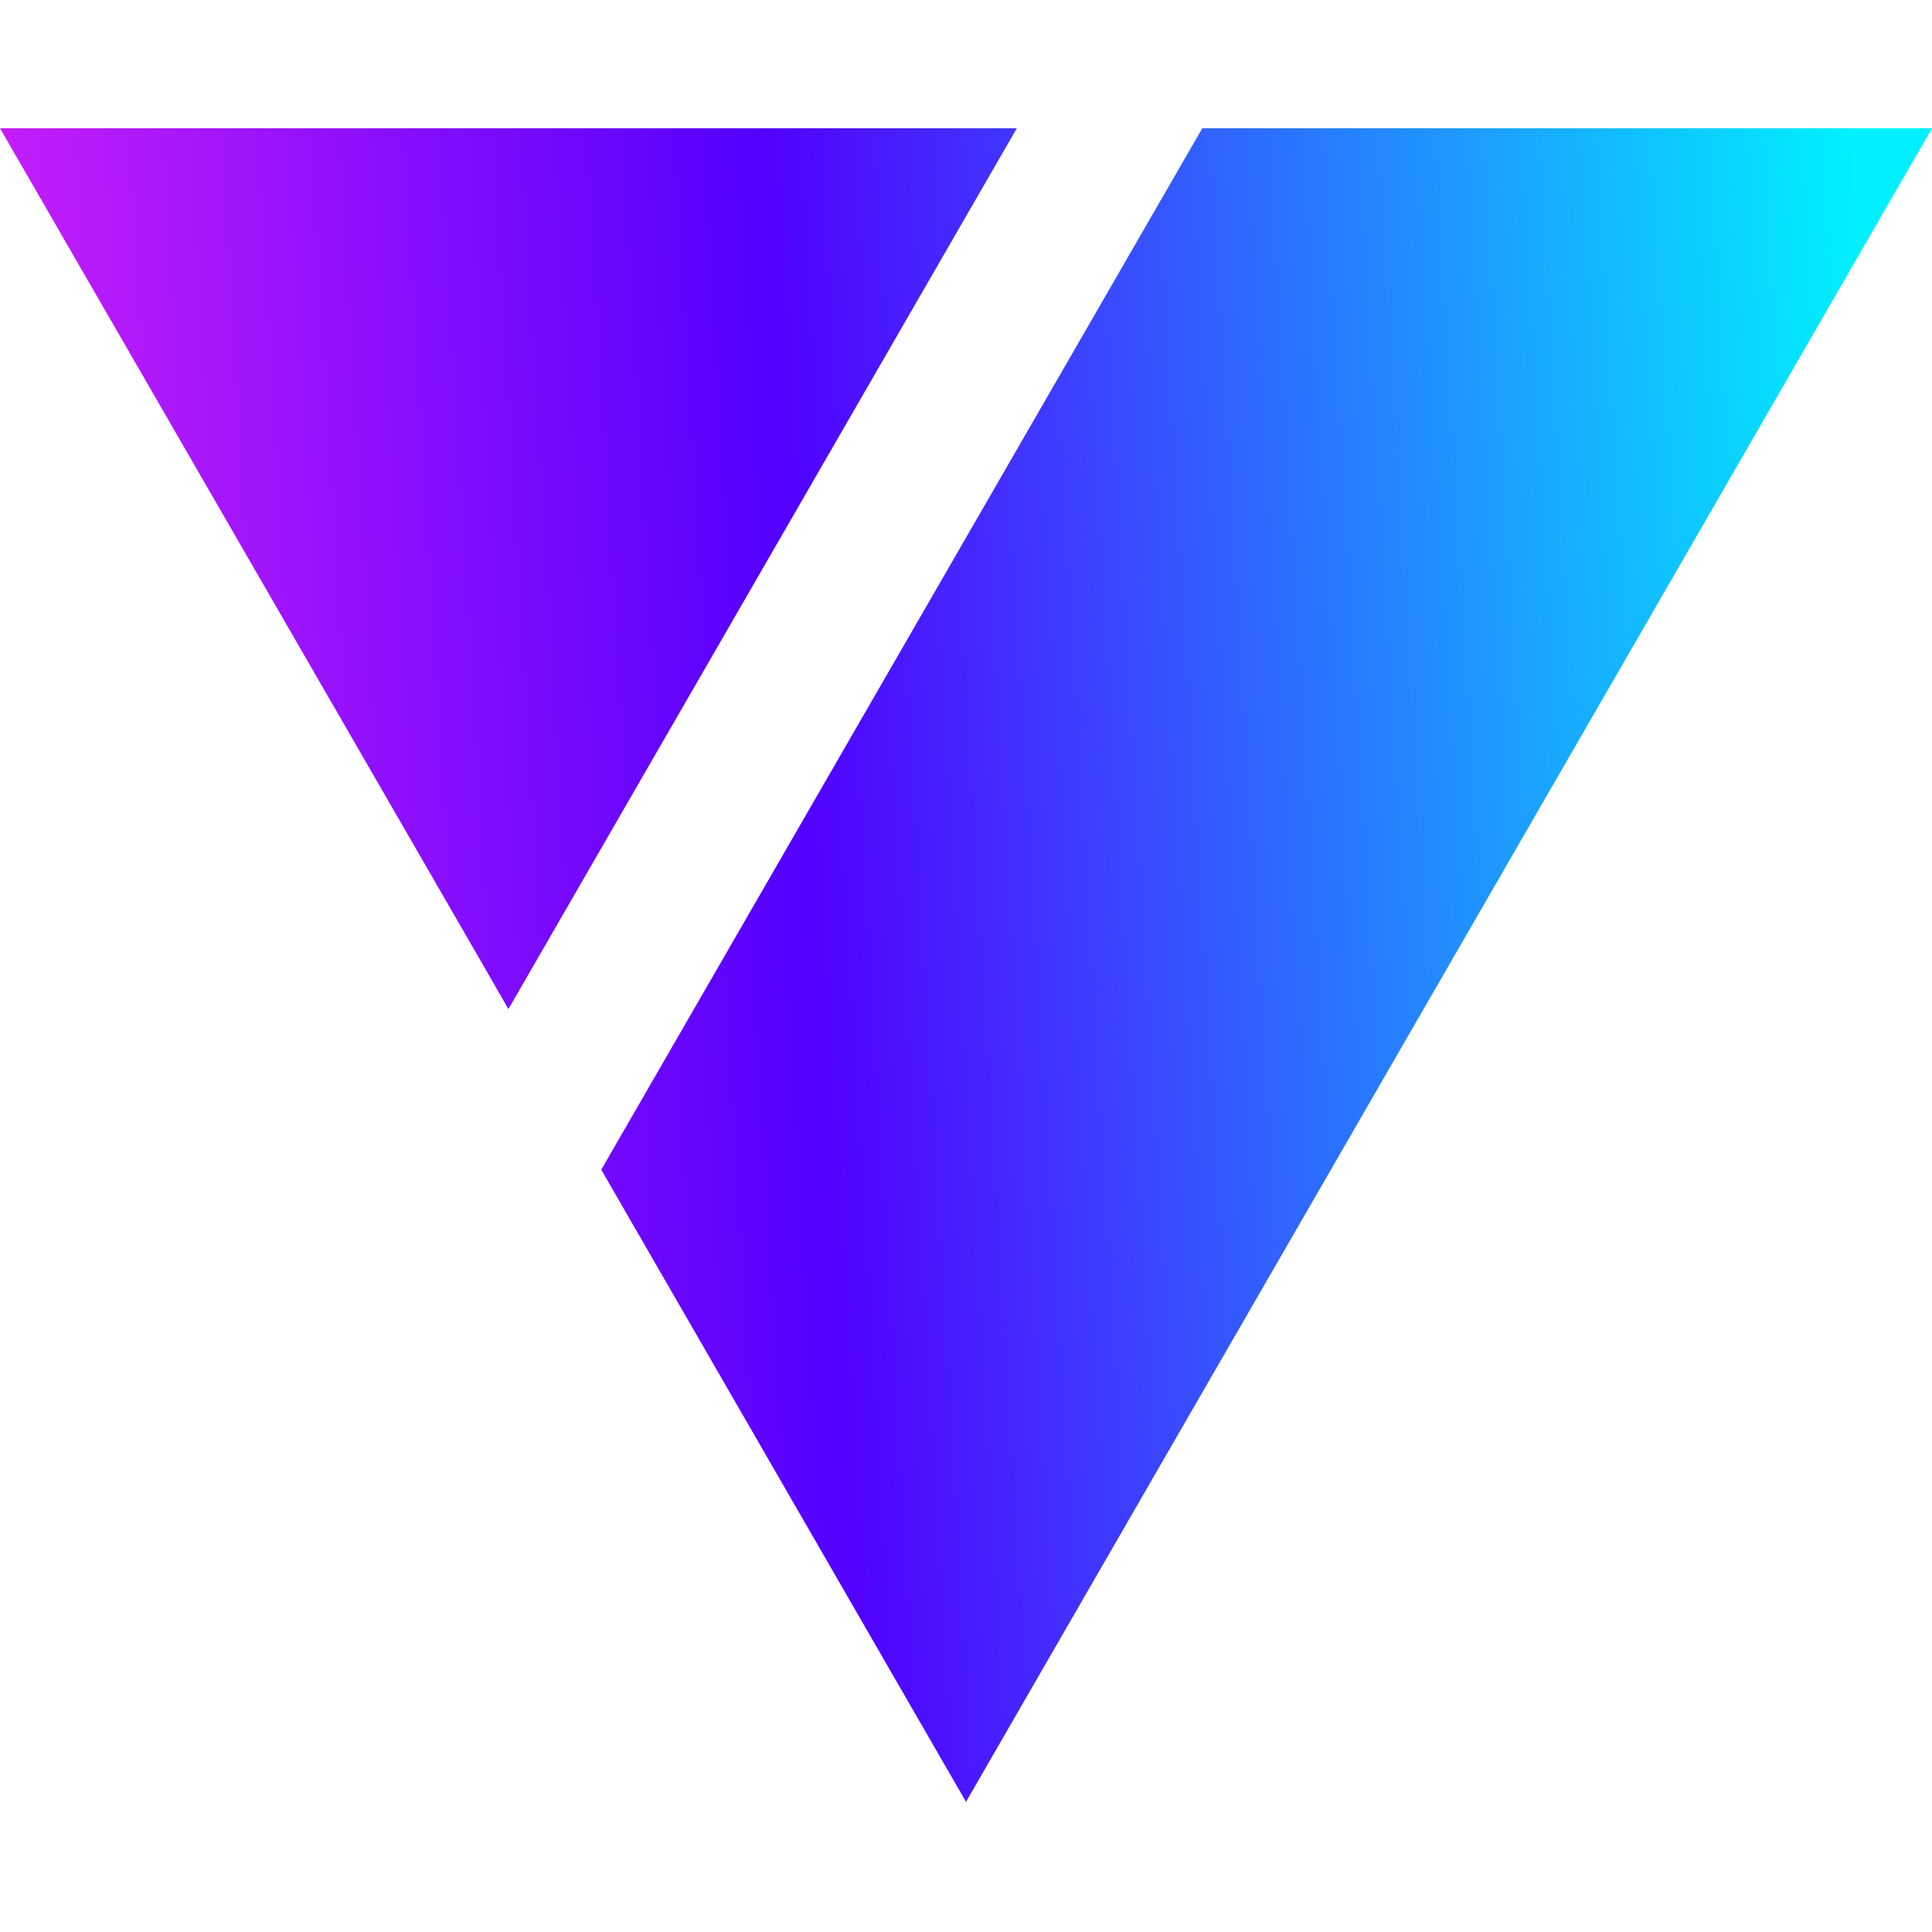
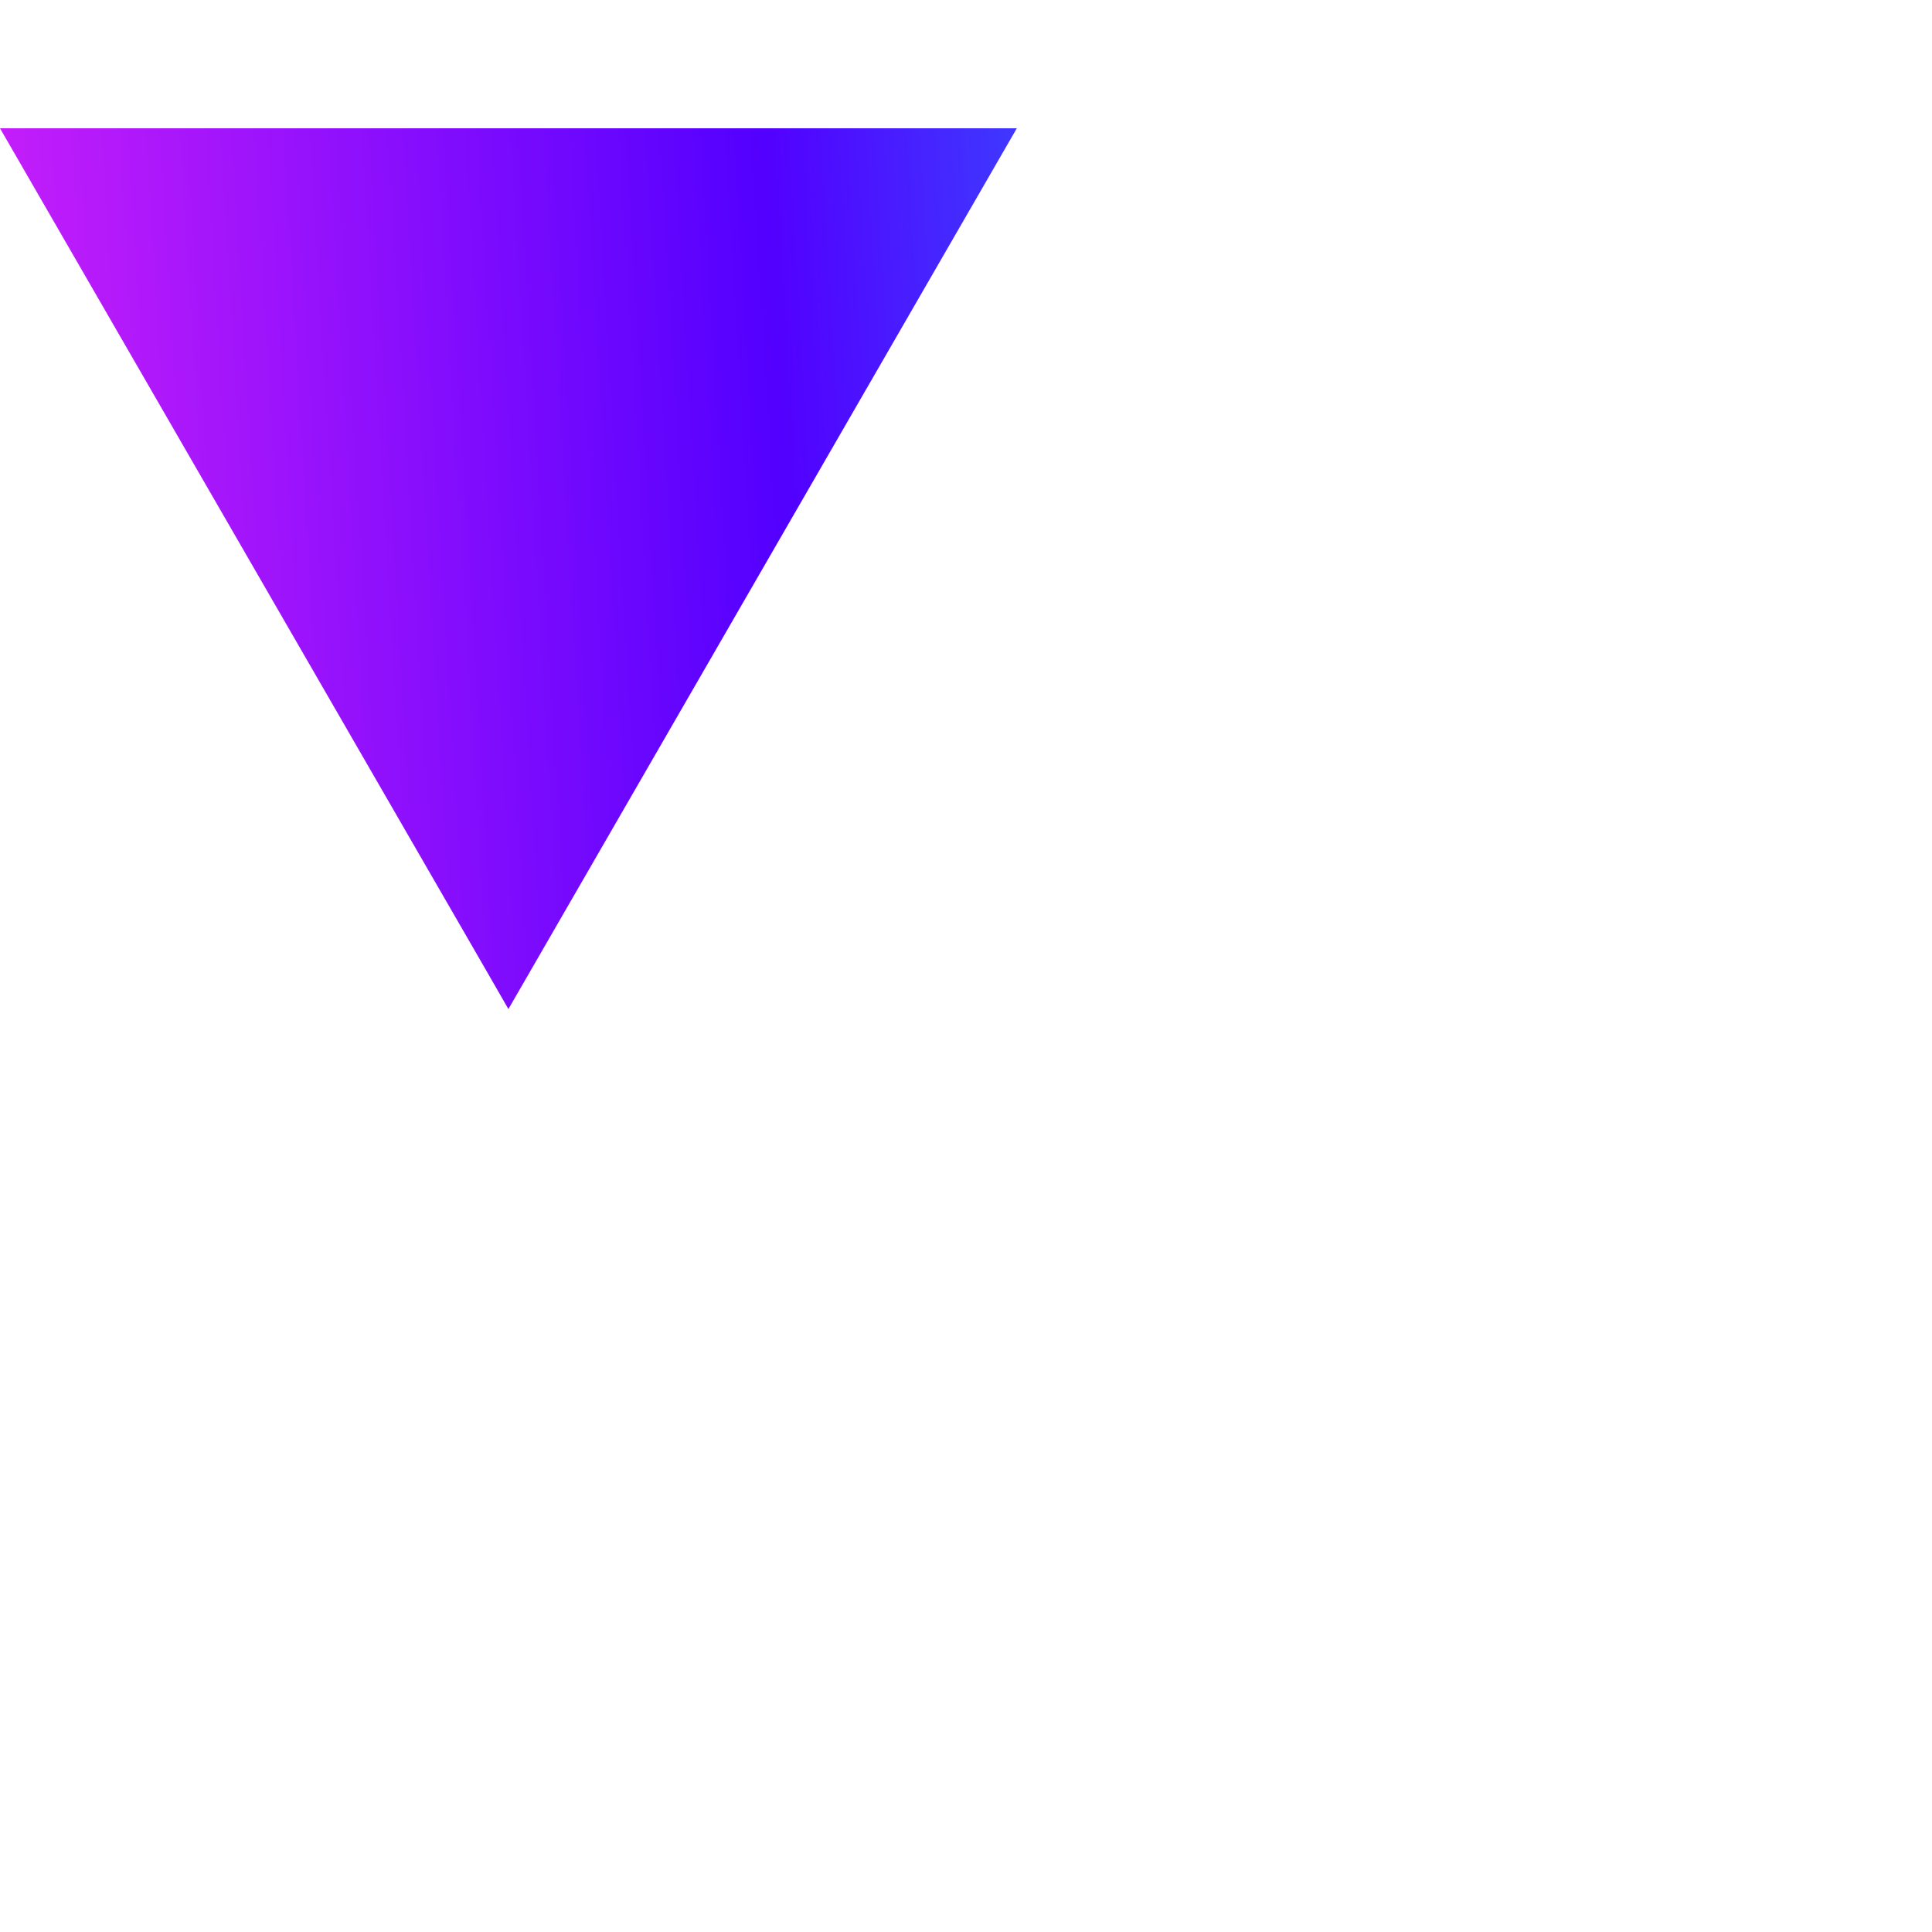
<svg xmlns="http://www.w3.org/2000/svg" width="92" height="92" viewBox="0 0 92 92" fill="none">
  <path d="M24.21 48.051L23.005 45.956L0 6.109H48.42L24.21 48.051Z" fill="url(#paint0_linear_54_623)" />
-   <path d="M28.631 55.7L57.251 6.109H92L46 85.802L28.631 55.7Z" fill="url(#paint1_linear_54_623)" />
  <defs>
    <linearGradient id="paint0_linear_54_623" x1="86.959" y1="-13.21" x2="-20.038" y2="-6.799" gradientUnits="userSpaceOnUse">
      <stop stop-color="#00F0FF" />
      <stop offset="0.482" stop-color="#5200FF" />
      <stop offset="1" stop-color="#FF2DF7" />
    </linearGradient>
    <linearGradient id="paint1_linear_54_623" x1="86.959" y1="-13.21" x2="-20.038" y2="-6.799" gradientUnits="userSpaceOnUse">
      <stop stop-color="#00F0FF" />
      <stop offset="0.482" stop-color="#5200FF" />
      <stop offset="1" stop-color="#FF2DF7" />
    </linearGradient>
  </defs>
</svg>